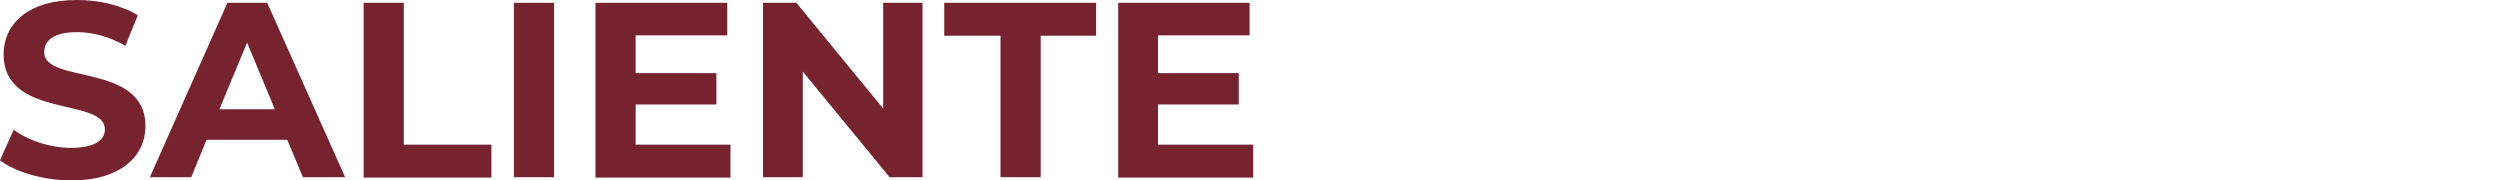
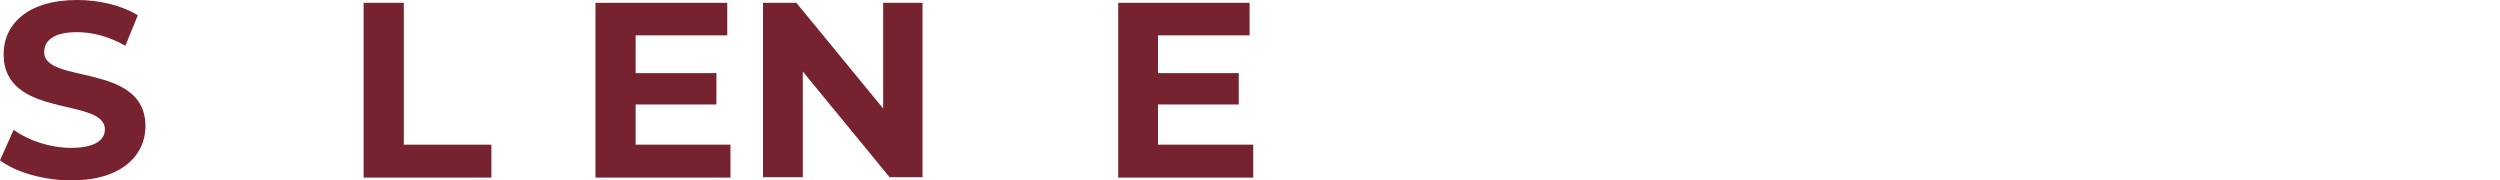
<svg xmlns="http://www.w3.org/2000/svg" version="1.1" id="Layer_1" x="0px" y="0px" viewBox="0 0 622.2 44.9" style="enable-background:new 0 0 622.2 44.9;" xml:space="preserve">
  <style type="text/css">
	.st0{fill:#76232F;}
</style>
  <g>
    <path class="st0" d="M0,39.9l3.4-7.6c3.7,2.7,9.1,4.5,14.3,4.5c6,0,8.4-2,8.4-4.6c0-8.1-25.2-2.5-25.2-18.7C0.9,6.1,6.8,0,19.2,0   c5.5,0,11,1.3,15.1,3.8l-3.1,7.6c-4-2.3-8.2-3.4-12-3.4c-6,0-8.2,2.2-8.2,5c0,8,25.2,2.5,25.2,18.4c0,7.3-6,13.5-18.4,13.5   C10.8,44.9,3.8,42.8,0,39.9z" />
-     <path class="st0" d="M71.5,34.8H51.4l-3.8,9.3H37.3L56.6,0.7h9.9l19.4,43.4H75.4L71.5,34.8z M68.4,27.2l-6.9-16.6l-6.9,16.6H68.4z" />
    <path class="st0" d="M90.5,0.7h10V36h21.8v8.2H90.5V0.7z" />
-     <path class="st0" d="M127.9,0.7h10v43.4h-10V0.7z" />
    <path class="st0" d="M181.8,36.1v8.1h-33.6V0.7H181v8.1h-22.8v9.4h20.1V26h-20.1v10H181.8z" />
    <path class="st0" d="M229.6,0.7v43.4h-8.2l-21.6-26.3v26.3h-9.9V0.7h8.3l21.6,26.3V0.7H229.6z" />
-     <path class="st0" d="M248.9,8.9H235V0.7h37.8v8.2H259v35.2h-10V8.9z" />
    <path class="st0" d="M311.9,36.1v8.1h-33.6V0.7H311v8.1h-22.8v9.4h20.1V26h-20.1v10H311.9z" />
  </g>
</svg>